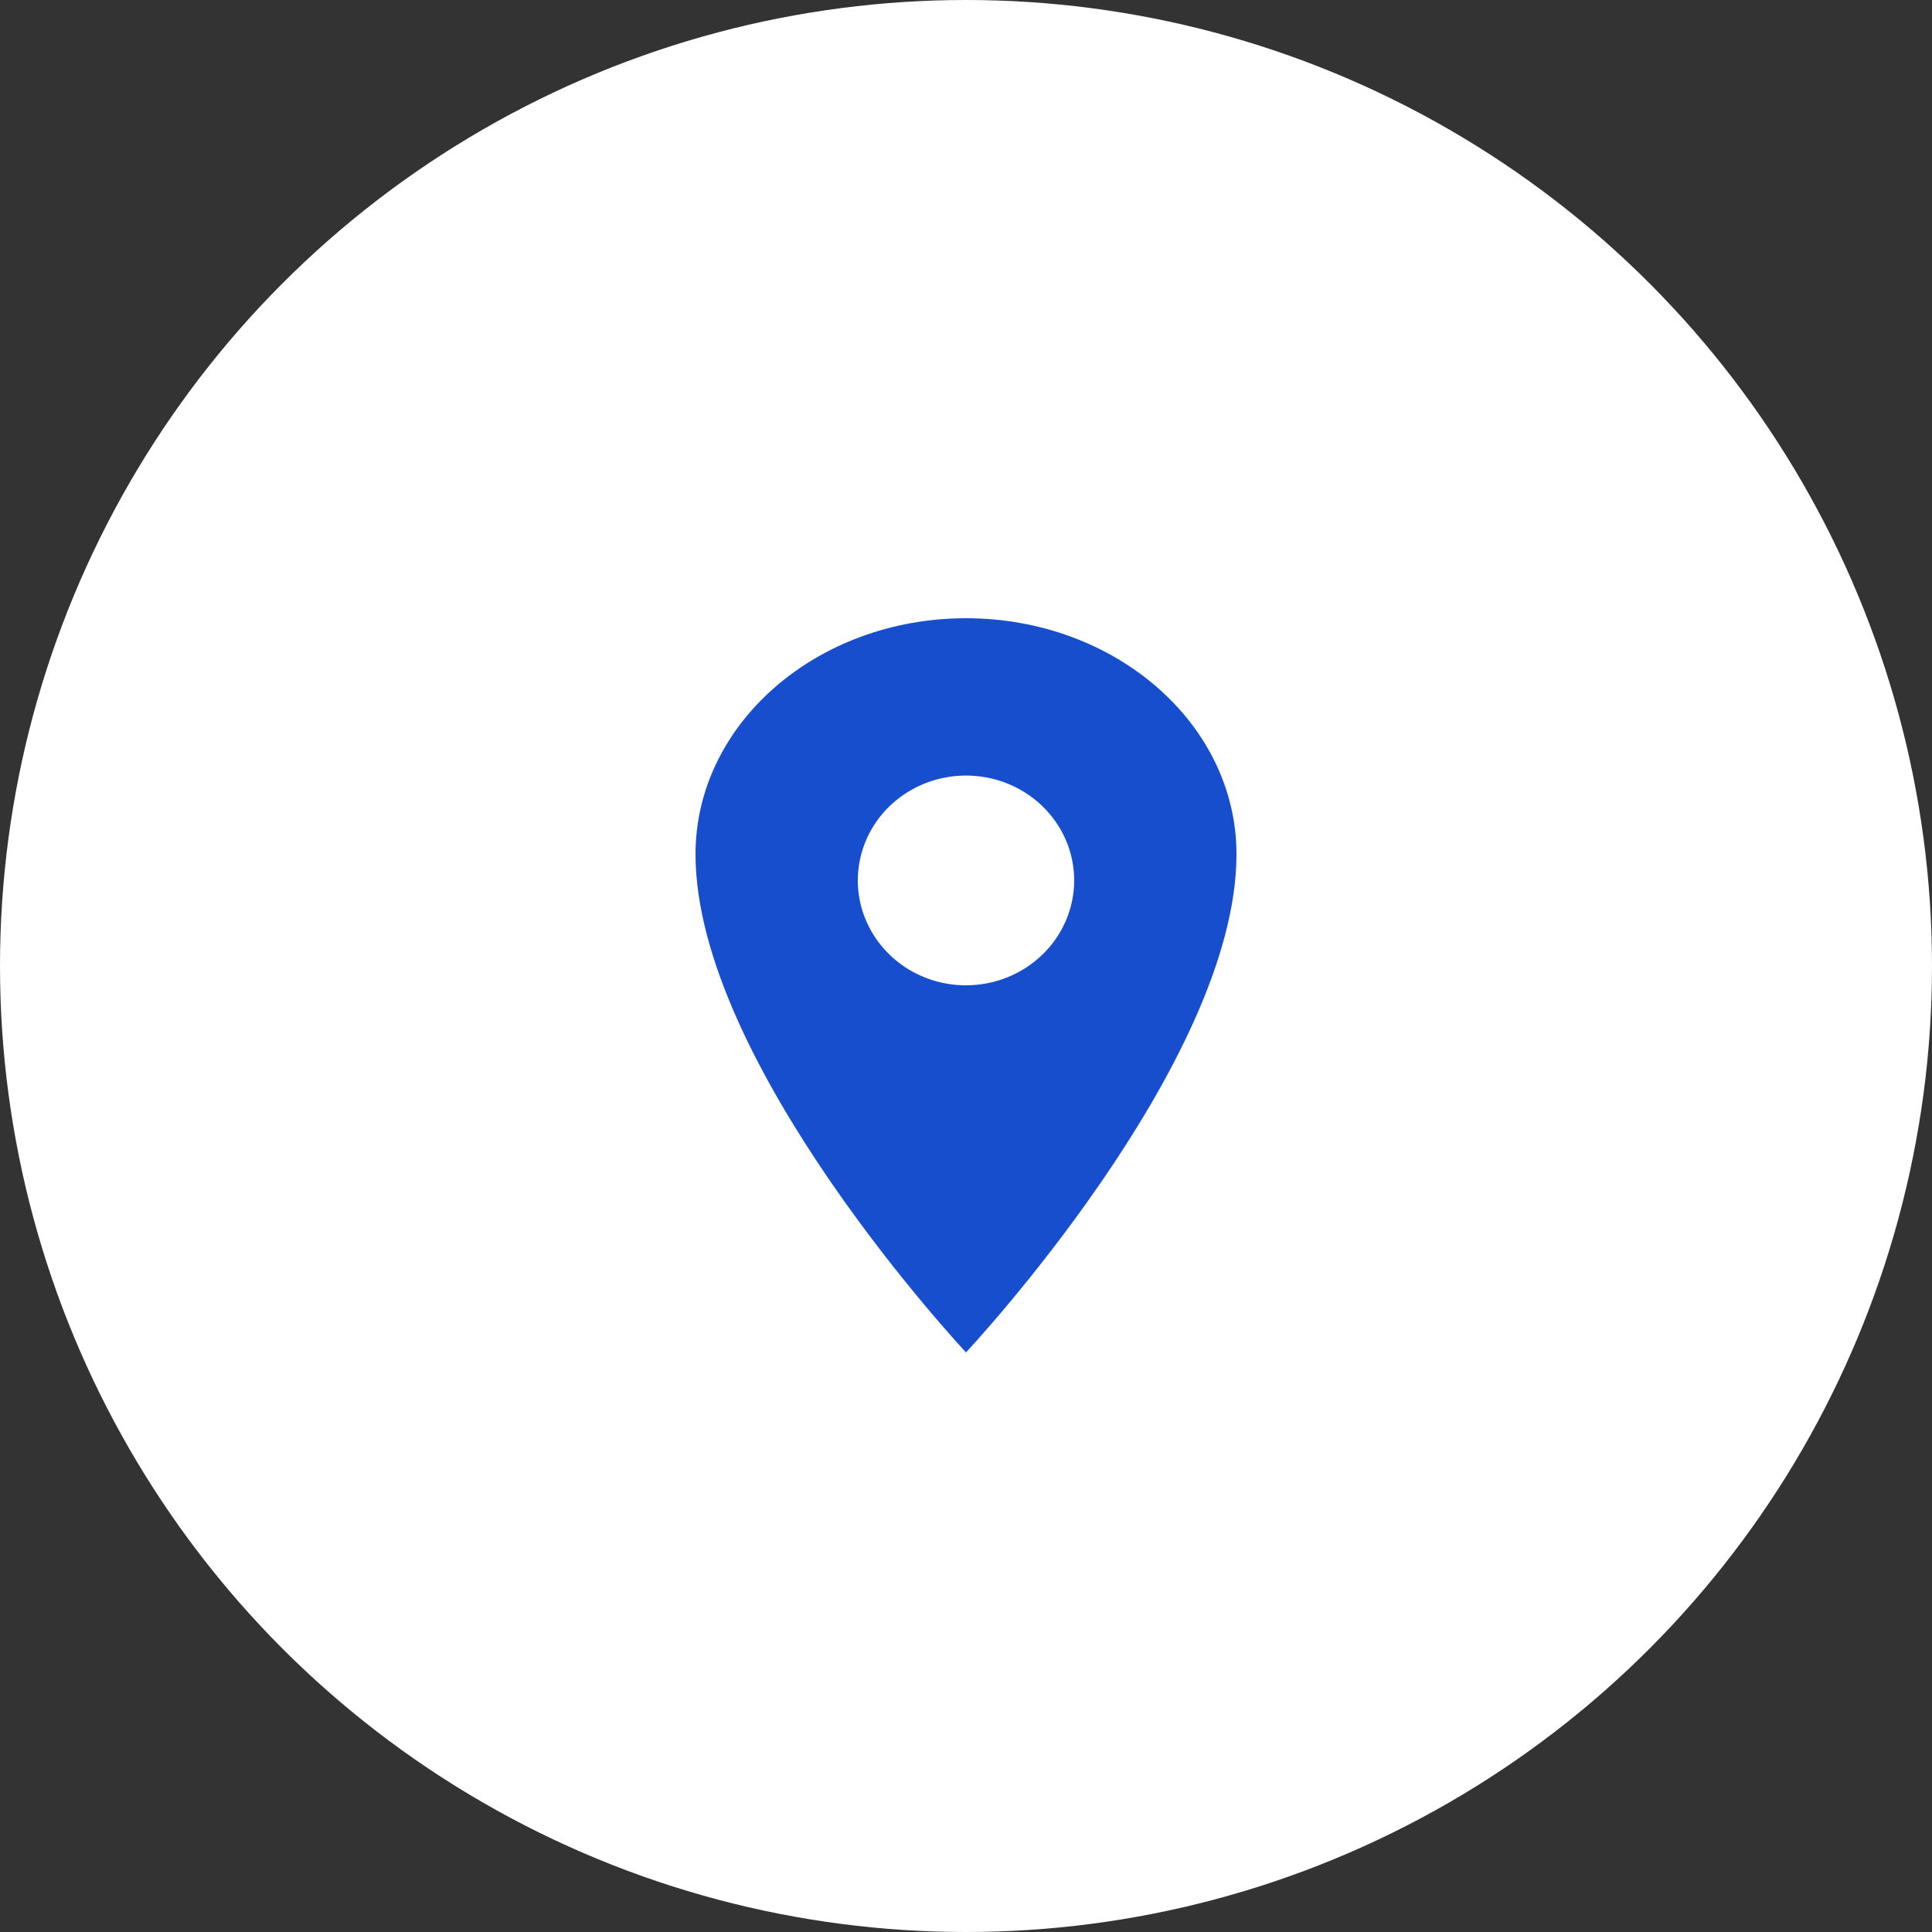
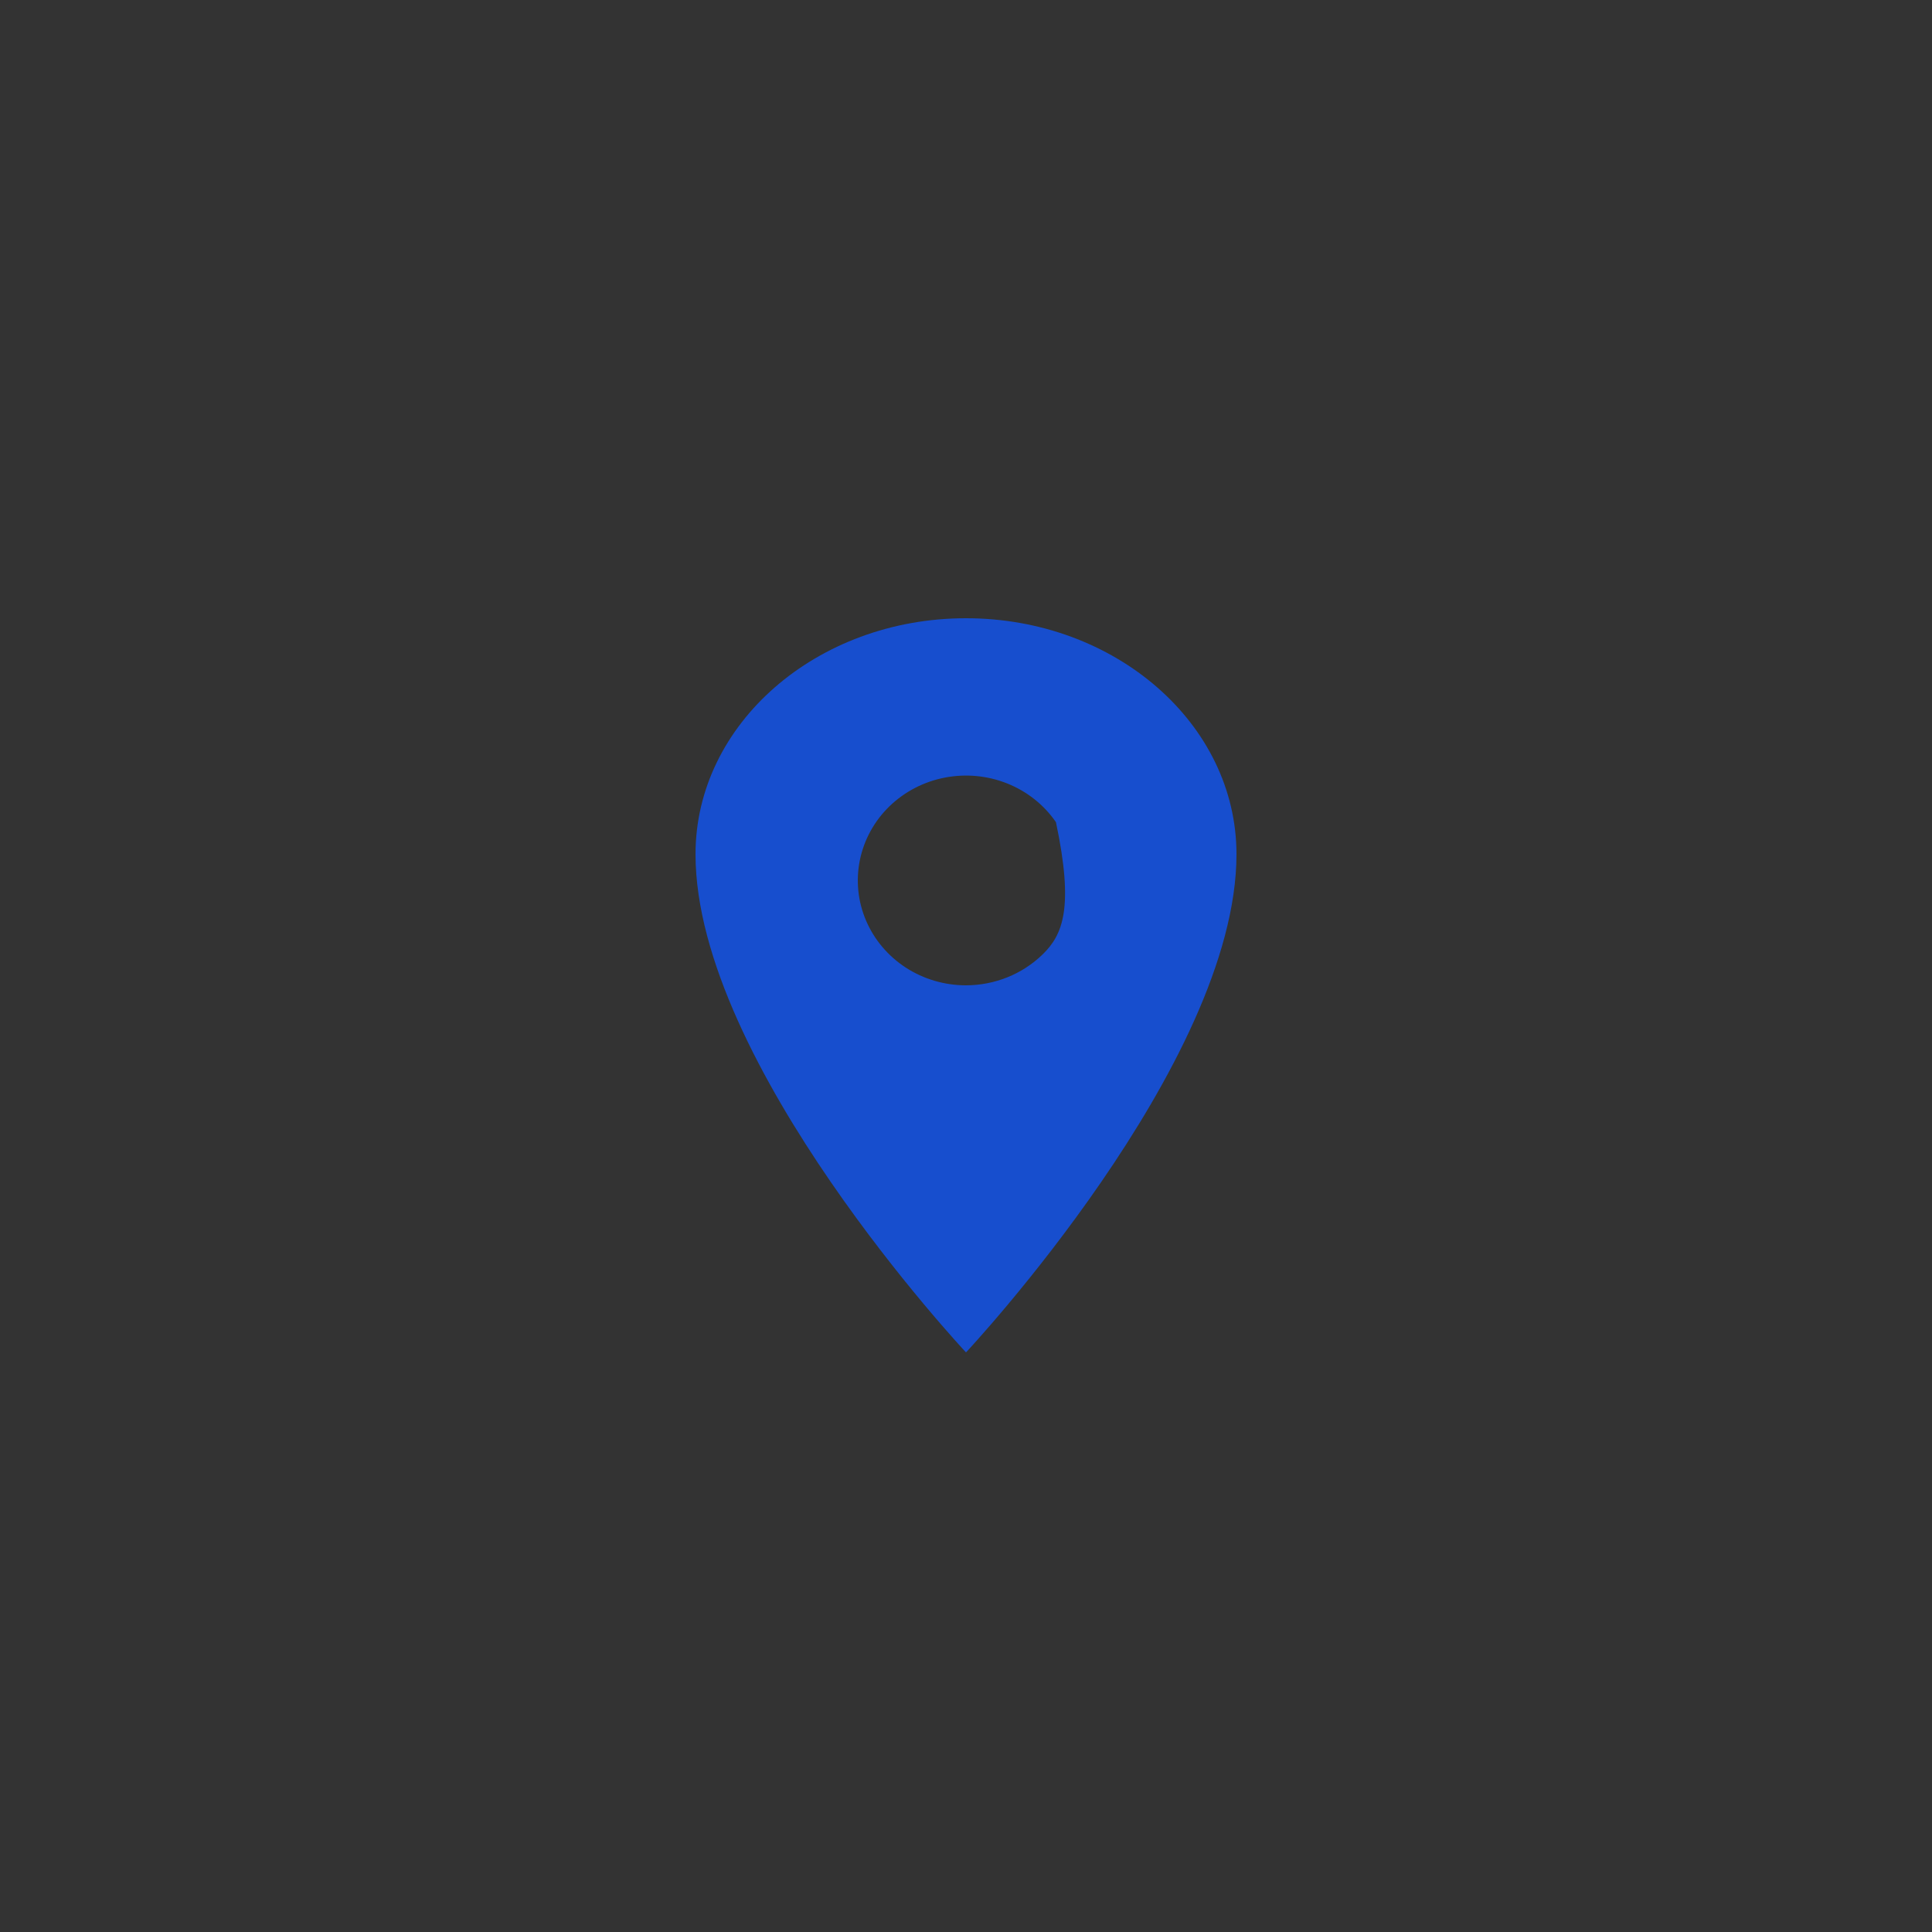
<svg xmlns="http://www.w3.org/2000/svg" width="50" height="50" viewBox="0 0 50 50" fill="none">
  <rect x="0" y="0" width="50" height="50" fill="#333333" stroke="none" />
-   <circle cx="25" cy="25" r="25" fill="white" />
-   <path d="M25 16C21.136 16 18 18.736 18 22.107C18 27.536 25 35 25 35C25 35 32 27.536 32 22.107C32 18.736 28.864 16 25 16ZM25 25.5C24.446 25.5 23.905 25.341 23.444 25.043C22.984 24.744 22.625 24.32 22.413 23.824C22.201 23.328 22.146 22.783 22.254 22.256C22.362 21.73 22.628 21.246 23.02 20.866C23.412 20.487 23.911 20.228 24.454 20.124C24.997 20.019 25.56 20.073 26.072 20.278C26.583 20.483 27.02 20.831 27.328 21.278C27.636 21.724 27.8 22.249 27.8 22.786C27.799 23.505 27.504 24.195 26.979 24.704C26.454 25.213 25.742 25.499 25 25.5Z" fill="#174ECE" />
+   <path d="M25 16C21.136 16 18 18.736 18 22.107C18 27.536 25 35 25 35C25 35 32 27.536 32 22.107C32 18.736 28.864 16 25 16ZM25 25.5C24.446 25.5 23.905 25.341 23.444 25.043C22.984 24.744 22.625 24.32 22.413 23.824C22.201 23.328 22.146 22.783 22.254 22.256C22.362 21.73 22.628 21.246 23.02 20.866C23.412 20.487 23.911 20.228 24.454 20.124C24.997 20.019 25.56 20.073 26.072 20.278C26.583 20.483 27.02 20.831 27.328 21.278C27.799 23.505 27.504 24.195 26.979 24.704C26.454 25.213 25.742 25.499 25 25.5Z" fill="#174ECE" />
</svg>